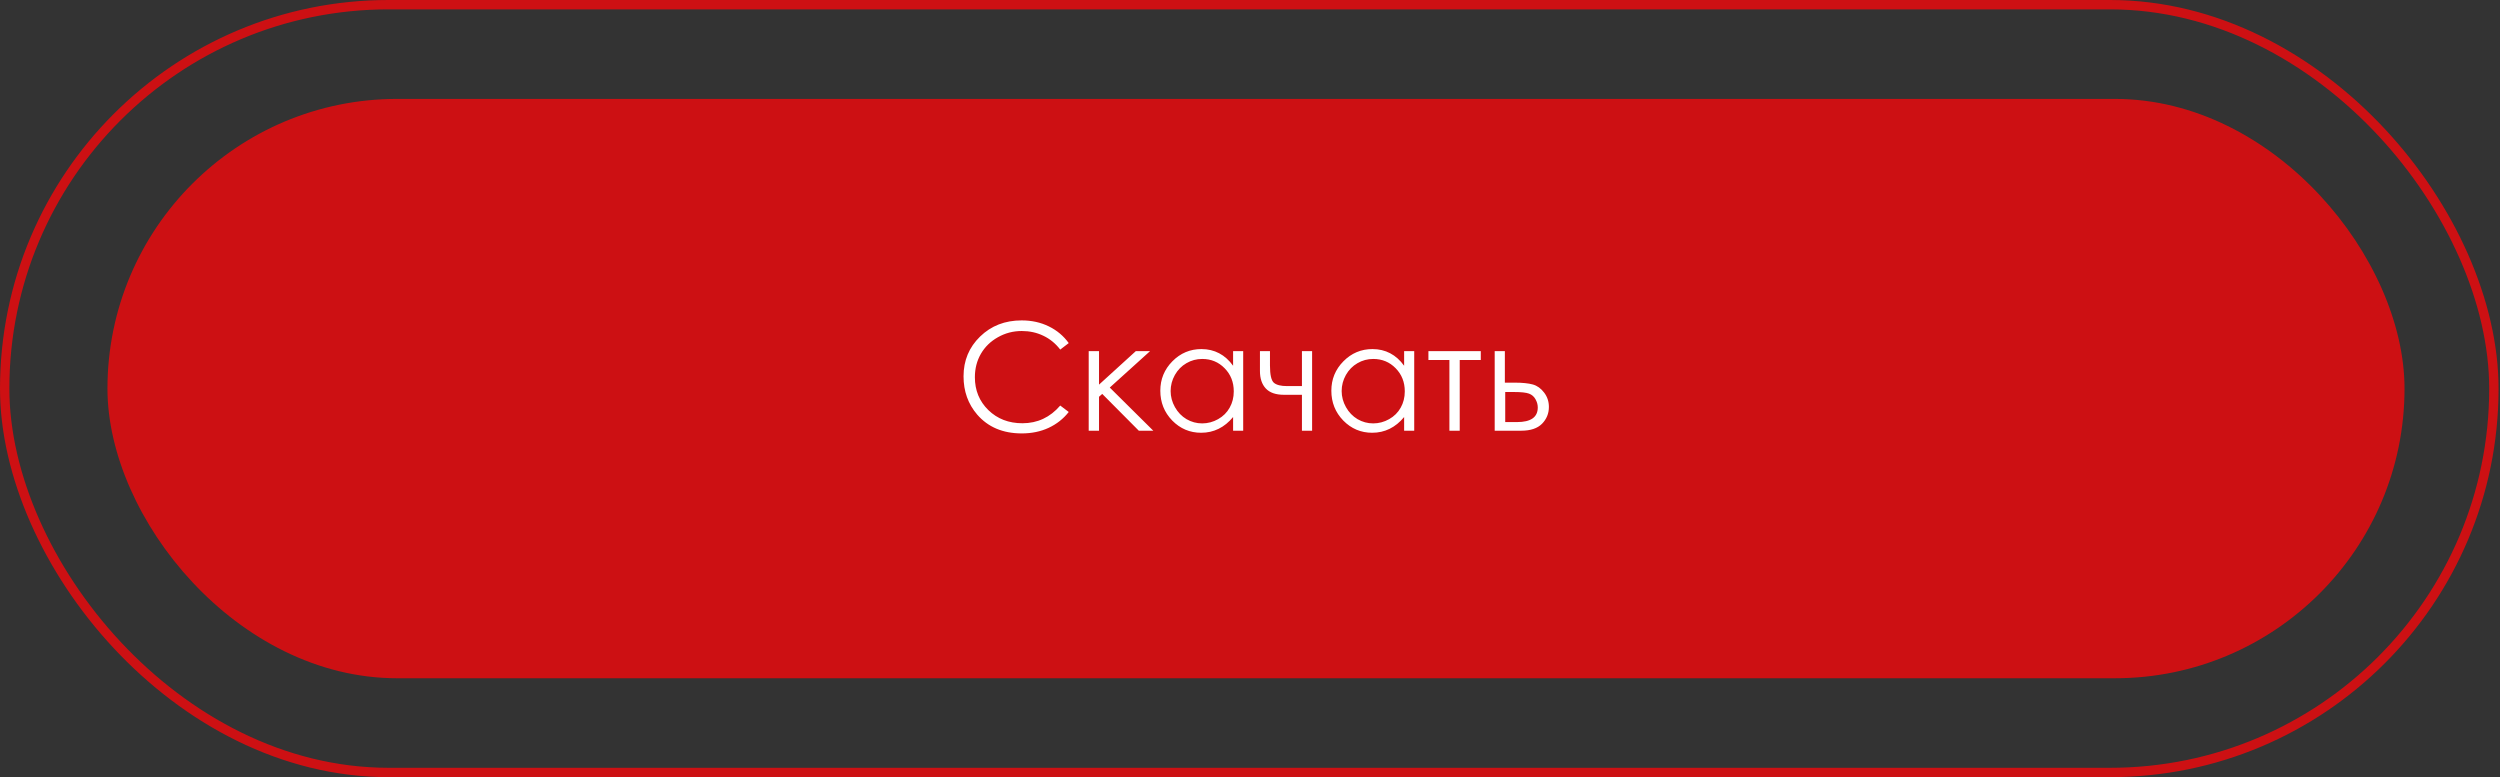
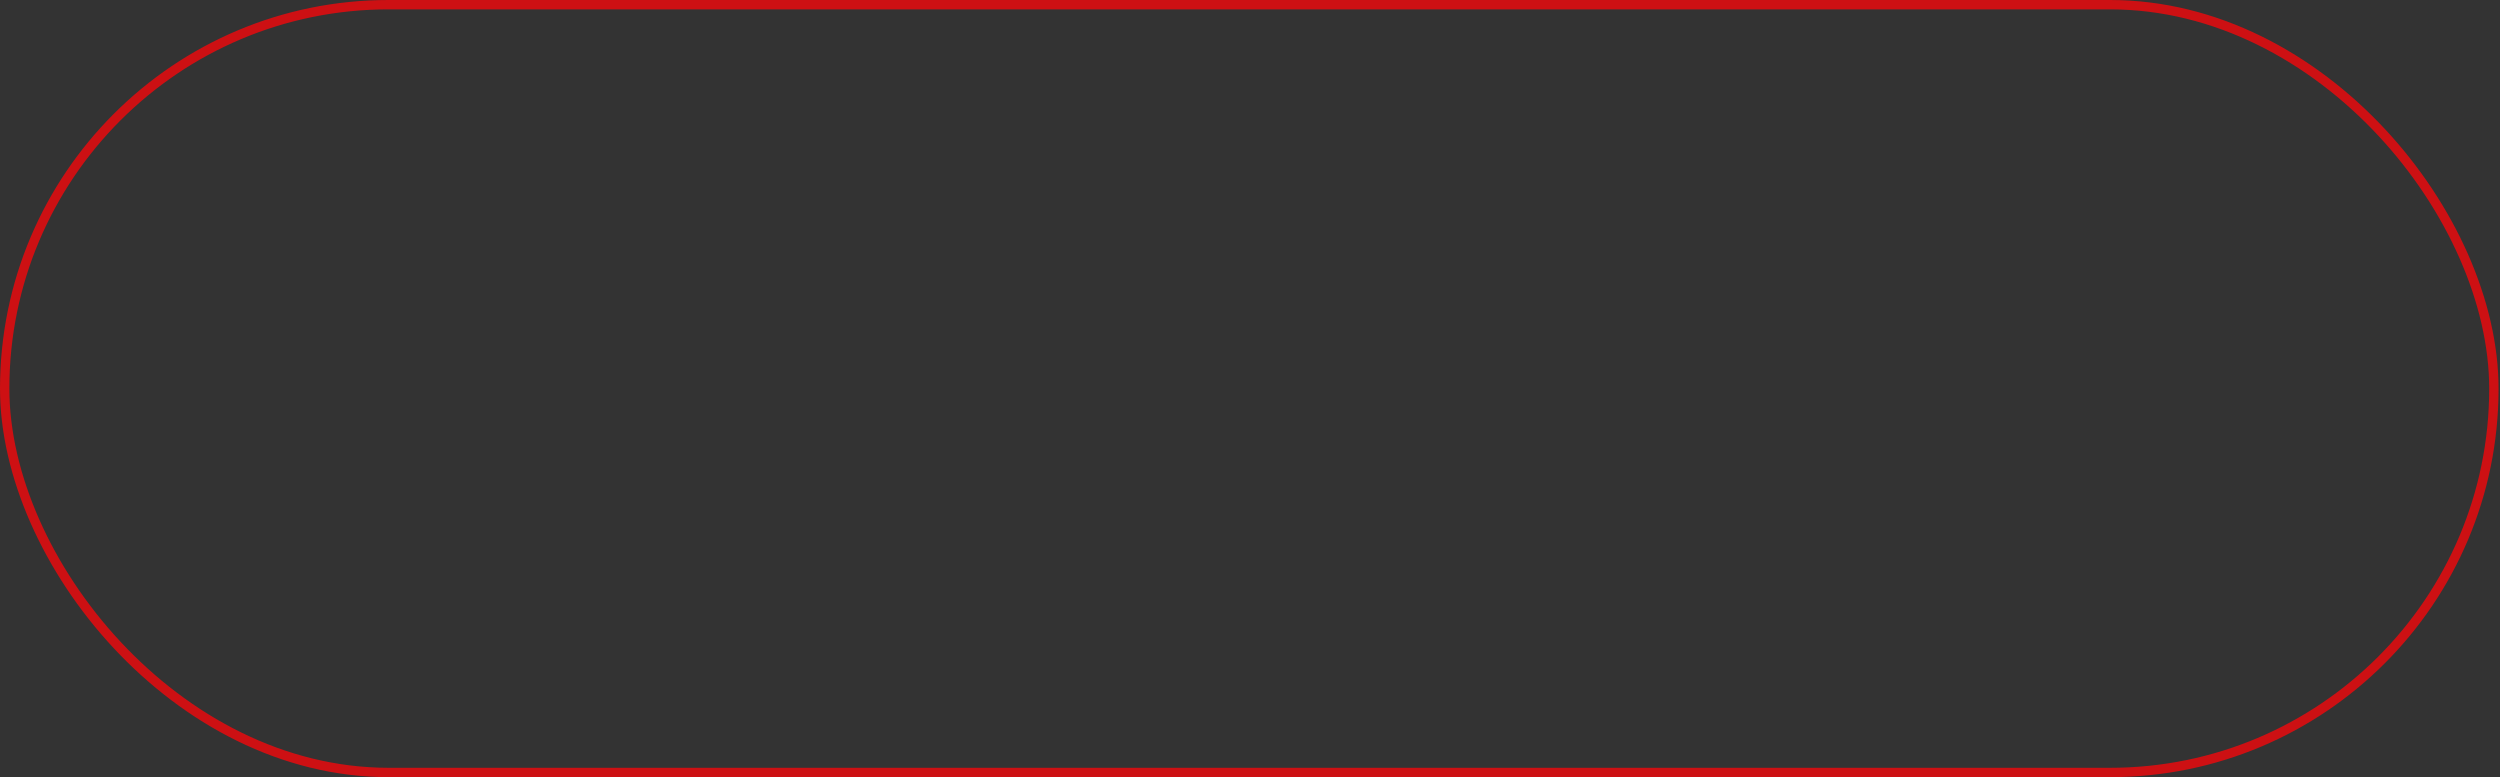
<svg xmlns="http://www.w3.org/2000/svg" width="267" height="83" viewBox="0 0 267 83" fill="none">
  <rect x="0" y="0" width="267" height="83" fill="#333333" stroke="none" />
-   <rect x="11.477" y="10.564" width="245.326" height="61.873" rx="30.936" fill="#CD1013" />
  <rect x="0.5" y="0.5" width="265.846" height="82" rx="41" stroke="#CD1013" />
-   <path d="M114.141 36.641L113.234 37.336C112.734 36.685 112.133 36.193 111.43 35.859C110.732 35.521 109.964 35.352 109.125 35.352C108.208 35.352 107.359 35.573 106.578 36.016C105.797 36.453 105.19 37.044 104.758 37.789C104.331 38.529 104.117 39.362 104.117 40.289C104.117 41.69 104.596 42.859 105.555 43.797C106.518 44.734 107.732 45.203 109.195 45.203C110.805 45.203 112.151 44.573 113.234 43.312L114.141 44C113.568 44.729 112.852 45.294 111.992 45.695C111.138 46.091 110.182 46.289 109.125 46.289C107.115 46.289 105.529 45.62 104.367 44.281C103.393 43.151 102.906 41.786 102.906 40.188C102.906 38.505 103.495 37.091 104.672 35.945C105.854 34.794 107.333 34.219 109.109 34.219C110.182 34.219 111.151 34.432 112.016 34.859C112.88 35.281 113.589 35.875 114.141 36.641ZM116.273 37.5H117.375V41.078L121.305 37.5H122.828L118.523 41.391L123.172 46H121.625L117.719 42.07L117.375 42.375V46H116.273V37.5ZM132.773 37.5V46H131.695V44.539C131.237 45.096 130.721 45.516 130.148 45.797C129.581 46.078 128.958 46.219 128.281 46.219C127.078 46.219 126.049 45.784 125.195 44.914C124.346 44.039 123.922 42.977 123.922 41.727C123.922 40.503 124.352 39.456 125.211 38.586C126.07 37.716 127.104 37.281 128.312 37.281C129.01 37.281 129.641 37.43 130.203 37.727C130.771 38.023 131.268 38.469 131.695 39.062V37.5H132.773ZM128.398 38.336C127.789 38.336 127.227 38.487 126.711 38.789C126.195 39.086 125.784 39.505 125.477 40.047C125.174 40.589 125.023 41.161 125.023 41.766C125.023 42.365 125.177 42.938 125.484 43.484C125.792 44.031 126.203 44.458 126.719 44.766C127.24 45.068 127.797 45.219 128.391 45.219C128.99 45.219 129.557 45.068 130.094 44.766C130.63 44.464 131.042 44.055 131.328 43.539C131.62 43.023 131.766 42.443 131.766 41.797C131.766 40.812 131.44 39.99 130.789 39.328C130.143 38.667 129.346 38.336 128.398 38.336ZM139.047 42.164H137.125C136.255 42.164 135.609 41.94 135.188 41.492C134.771 41.044 134.562 40.422 134.562 39.625V37.5H135.633V39.039C135.633 40.029 135.773 40.643 136.055 40.883C136.336 41.117 136.799 41.234 137.445 41.234H139.047V37.5H140.133V46H139.047V42.164ZM151.039 37.5V46H149.961V44.539C149.503 45.096 148.987 45.516 148.414 45.797C147.846 46.078 147.224 46.219 146.547 46.219C145.344 46.219 144.315 45.784 143.461 44.914C142.612 44.039 142.188 42.977 142.188 41.727C142.188 40.503 142.617 39.456 143.477 38.586C144.336 37.716 145.37 37.281 146.578 37.281C147.276 37.281 147.906 37.43 148.469 37.727C149.036 38.023 149.534 38.469 149.961 39.062V37.5H151.039ZM146.664 38.336C146.055 38.336 145.492 38.487 144.977 38.789C144.461 39.086 144.049 39.505 143.742 40.047C143.44 40.589 143.289 41.161 143.289 41.766C143.289 42.365 143.443 42.938 143.75 43.484C144.057 44.031 144.469 44.458 144.984 44.766C145.505 45.068 146.062 45.219 146.656 45.219C147.255 45.219 147.823 45.068 148.359 44.766C148.896 44.464 149.307 44.055 149.594 43.539C149.885 43.023 150.031 42.443 150.031 41.797C150.031 40.812 149.706 39.99 149.055 39.328C148.409 38.667 147.612 38.336 146.664 38.336ZM152.555 37.5H158.148V38.445H155.898V46H154.797V38.445H152.555V37.5ZM160.719 40.867H161.758C162.586 40.867 163.234 40.932 163.703 41.062C164.172 41.193 164.576 41.482 164.914 41.93C165.253 42.372 165.422 42.883 165.422 43.461C165.422 44.159 165.177 44.758 164.688 45.258C164.198 45.753 163.456 46 162.461 46H159.633V37.5H160.719V40.867ZM160.758 41.867V45.078H162.016C163.495 45.078 164.234 44.557 164.234 43.516C164.234 43.219 164.154 42.927 163.992 42.641C163.836 42.354 163.604 42.154 163.297 42.039C162.995 41.925 162.458 41.867 161.688 41.867H160.758Z" fill="white" />
</svg>